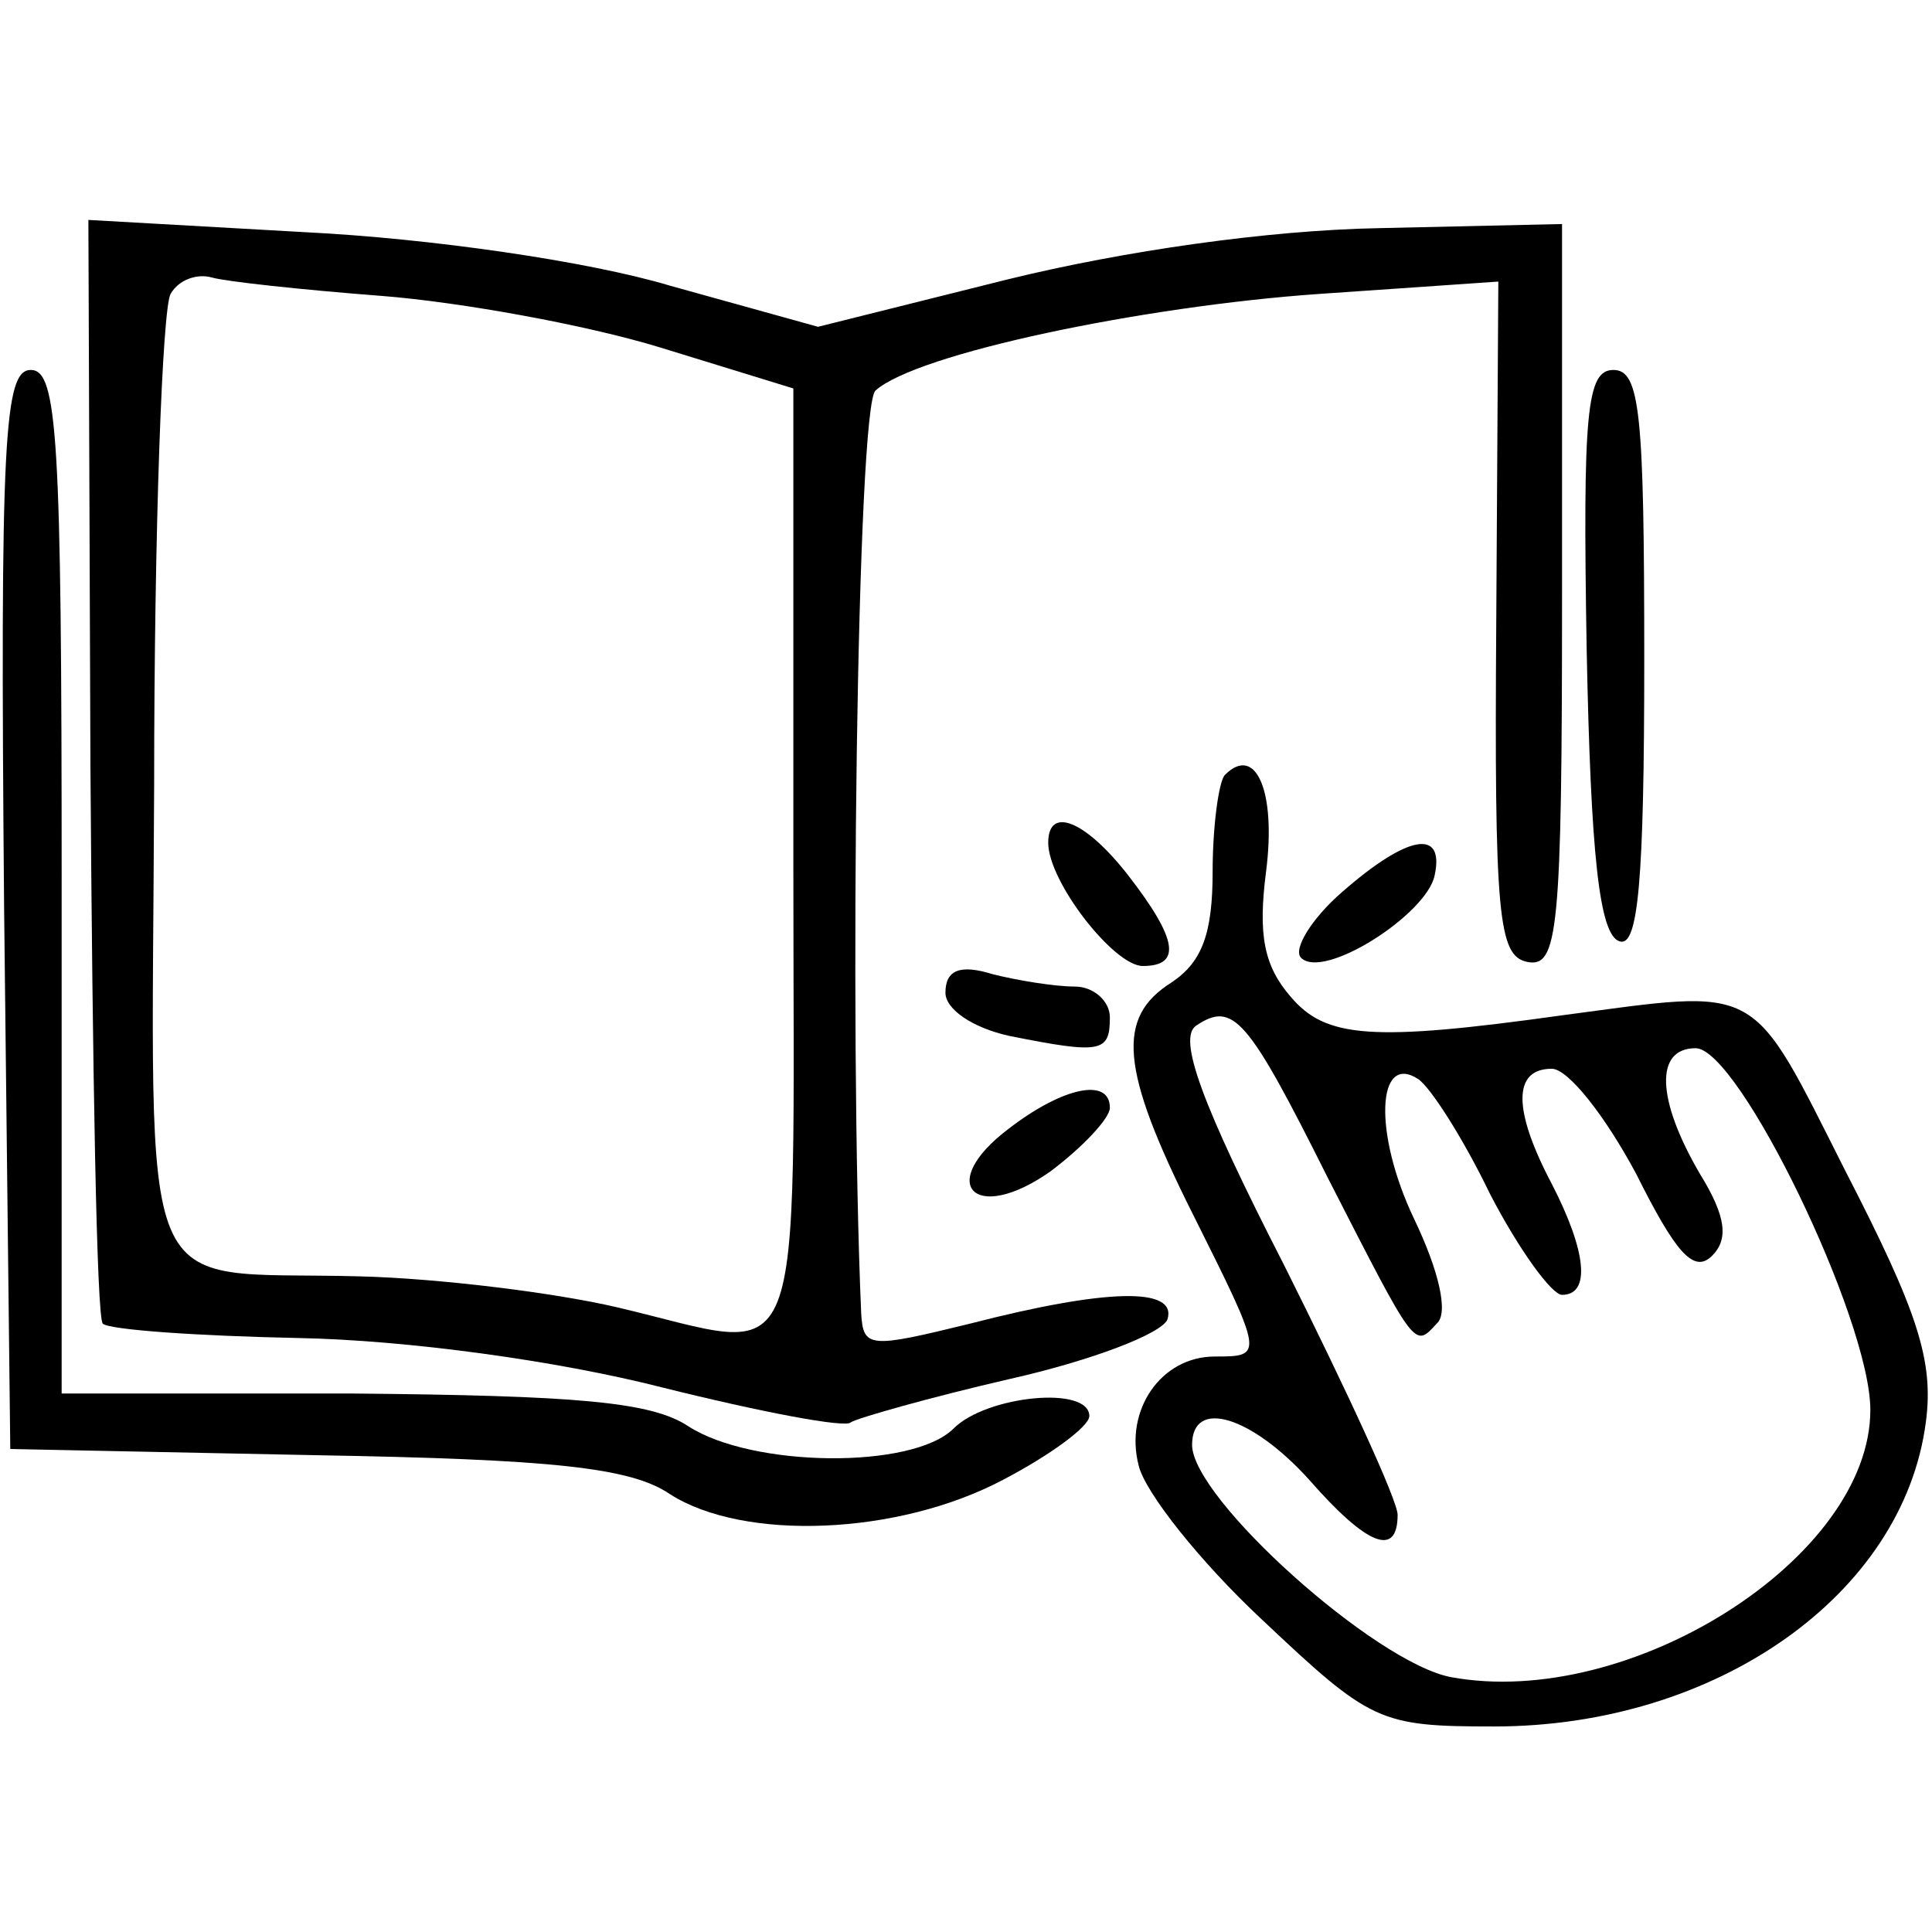
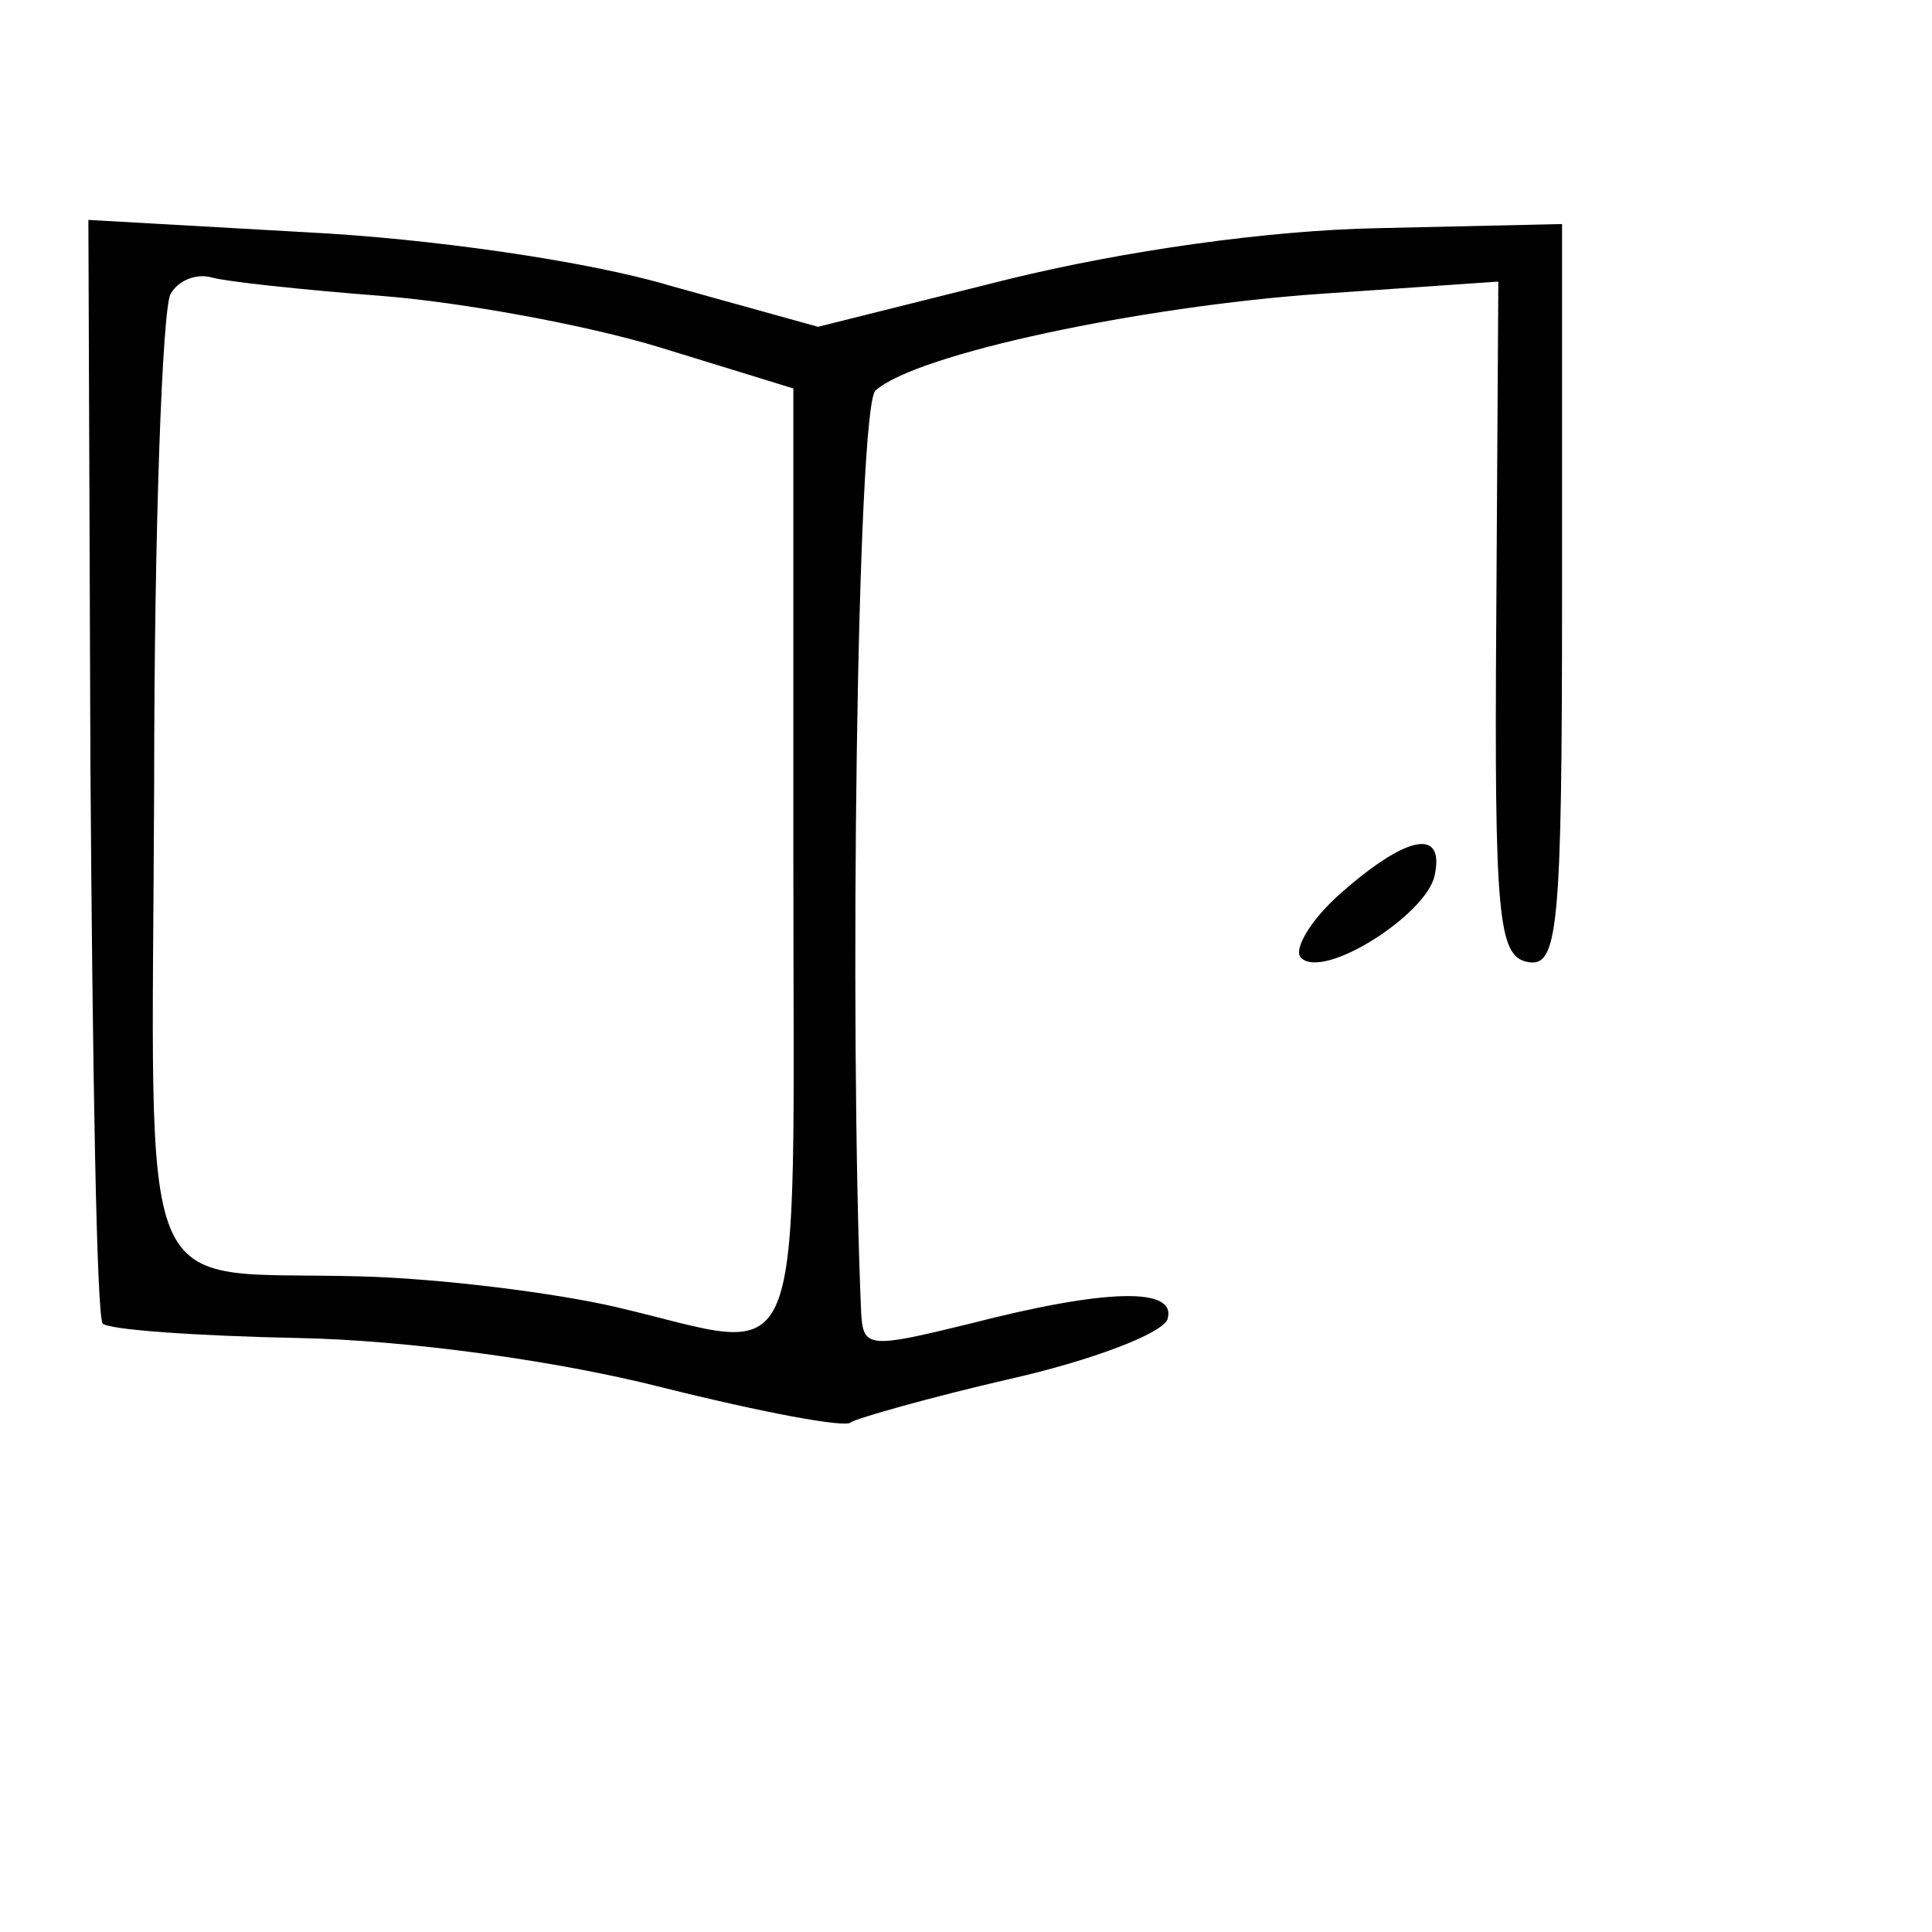
<svg xmlns="http://www.w3.org/2000/svg" version="1.0" width="94pt" height="94pt" viewBox="0 0 94 94" preserveAspectRatio="xMidYMid meet">
  <g transform="translate(0,94) scale(0.1,-0.1)" fill="#000000" stroke="none">
    <path d="M44 567 c1 -146 3 -268 6 -271 3 -3 46 -6 95 -7 53 -1 126 -11 177 -24 48 -12 90 -20 92 -17 3 2 38 12 77 21 40 9 74 22 77 29 5 16 -30 15 -96 -2 -49 -12 -52 -12 -53 5 -6 139 -2 442 7 449 20 18 130 41 216 47 l87 6 -1 -164 c-1 -145 1 -164 15 -167 15 -3 17 14 17 178 l0 181 -89 -2 c-54 -1 -124 -11 -181 -25 l-92 -23 -72 20 c-40 12 -117 23 -177 26 l-106 6 1 -266z m142 229 c38 -3 99 -14 135 -25 l65 -20 0 -231 c0 -259 8 -238 -86 -216 -30 7 -86 14 -125 15 -111 3 -101 -21 -100 239 0 125 4 232 8 239 4 7 13 10 20 8 7 -2 44 -6 83 -9z" />
-     <path d="M2 498 l3 -263 148 -3 c116 -2 154 -6 173 -19 36 -23 111 -20 162 7 23 12 42 26 42 31 0 15 -50 10 -66 -6 -20 -20 -98 -19 -129 1 -18 12 -54 15 -164 16 l-141 0 0 249 c0 216 -2 249 -15 249 -13 0 -15 -33 -13 -262z" />
-     <path d="M772 623 c2 -98 6 -138 16 -141 9 -3 12 29 12 137 0 120 -2 141 -15 141 -13 0 -15 -20 -13 -137z" />
-     <path d="M596 563 c-3 -3 -6 -25 -6 -47 0 -30 -5 -44 -20 -54 -27 -17 -25 -42 10 -112 35 -70 35 -70 11 -70 -26 0 -44 -26 -37 -53 3 -13 30 -47 60 -75 53 -50 57 -52 113 -52 108 0 199 64 210 148 4 30 -4 54 -39 122 -47 93 -40 89 -138 76 -93 -13 -115 -11 -132 9 -13 15 -16 30 -12 61 5 39 -5 62 -20 47z m50 -196 c43 -84 42 -83 53 -71 6 5 1 26 -11 51 -20 42 -18 81 2 68 6 -4 22 -29 35 -56 14 -27 30 -49 35 -49 14 0 12 21 -5 54 -19 36 -19 56 0 56 8 0 26 -23 41 -51 19 -38 28 -49 37 -40 8 8 7 19 -6 40 -21 36 -22 61 -2 61 21 0 85 -132 85 -176 0 -72 -117 -146 -204 -130 -37 7 -126 87 -126 113 0 23 29 14 57 -17 28 -32 43 -38 43 -17 0 7 -25 61 -55 121 -41 80 -52 111 -43 117 18 12 25 4 64 -74z" />
-     <path d="M510 530 c0 -19 32 -60 46 -60 19 0 17 13 -7 44 -21 27 -39 34 -39 16z" />
+     <path d="M772 623 z" />
    <path d="M653 506 c-15 -13 -24 -28 -20 -32 11 -11 61 21 65 40 5 23 -13 20 -45 -8z" />
-     <path d="M460 457 c0 -8 13 -17 31 -21 45 -9 49 -8 49 9 0 8 -8 15 -17 15 -10 0 -28 3 -40 6 -16 5 -23 2 -23 -9z" />
-     <path d="M491 391 c-36 -27 -17 -47 20 -21 16 12 29 26 29 31 0 15 -23 10 -49 -10z" />
  </g>
</svg>